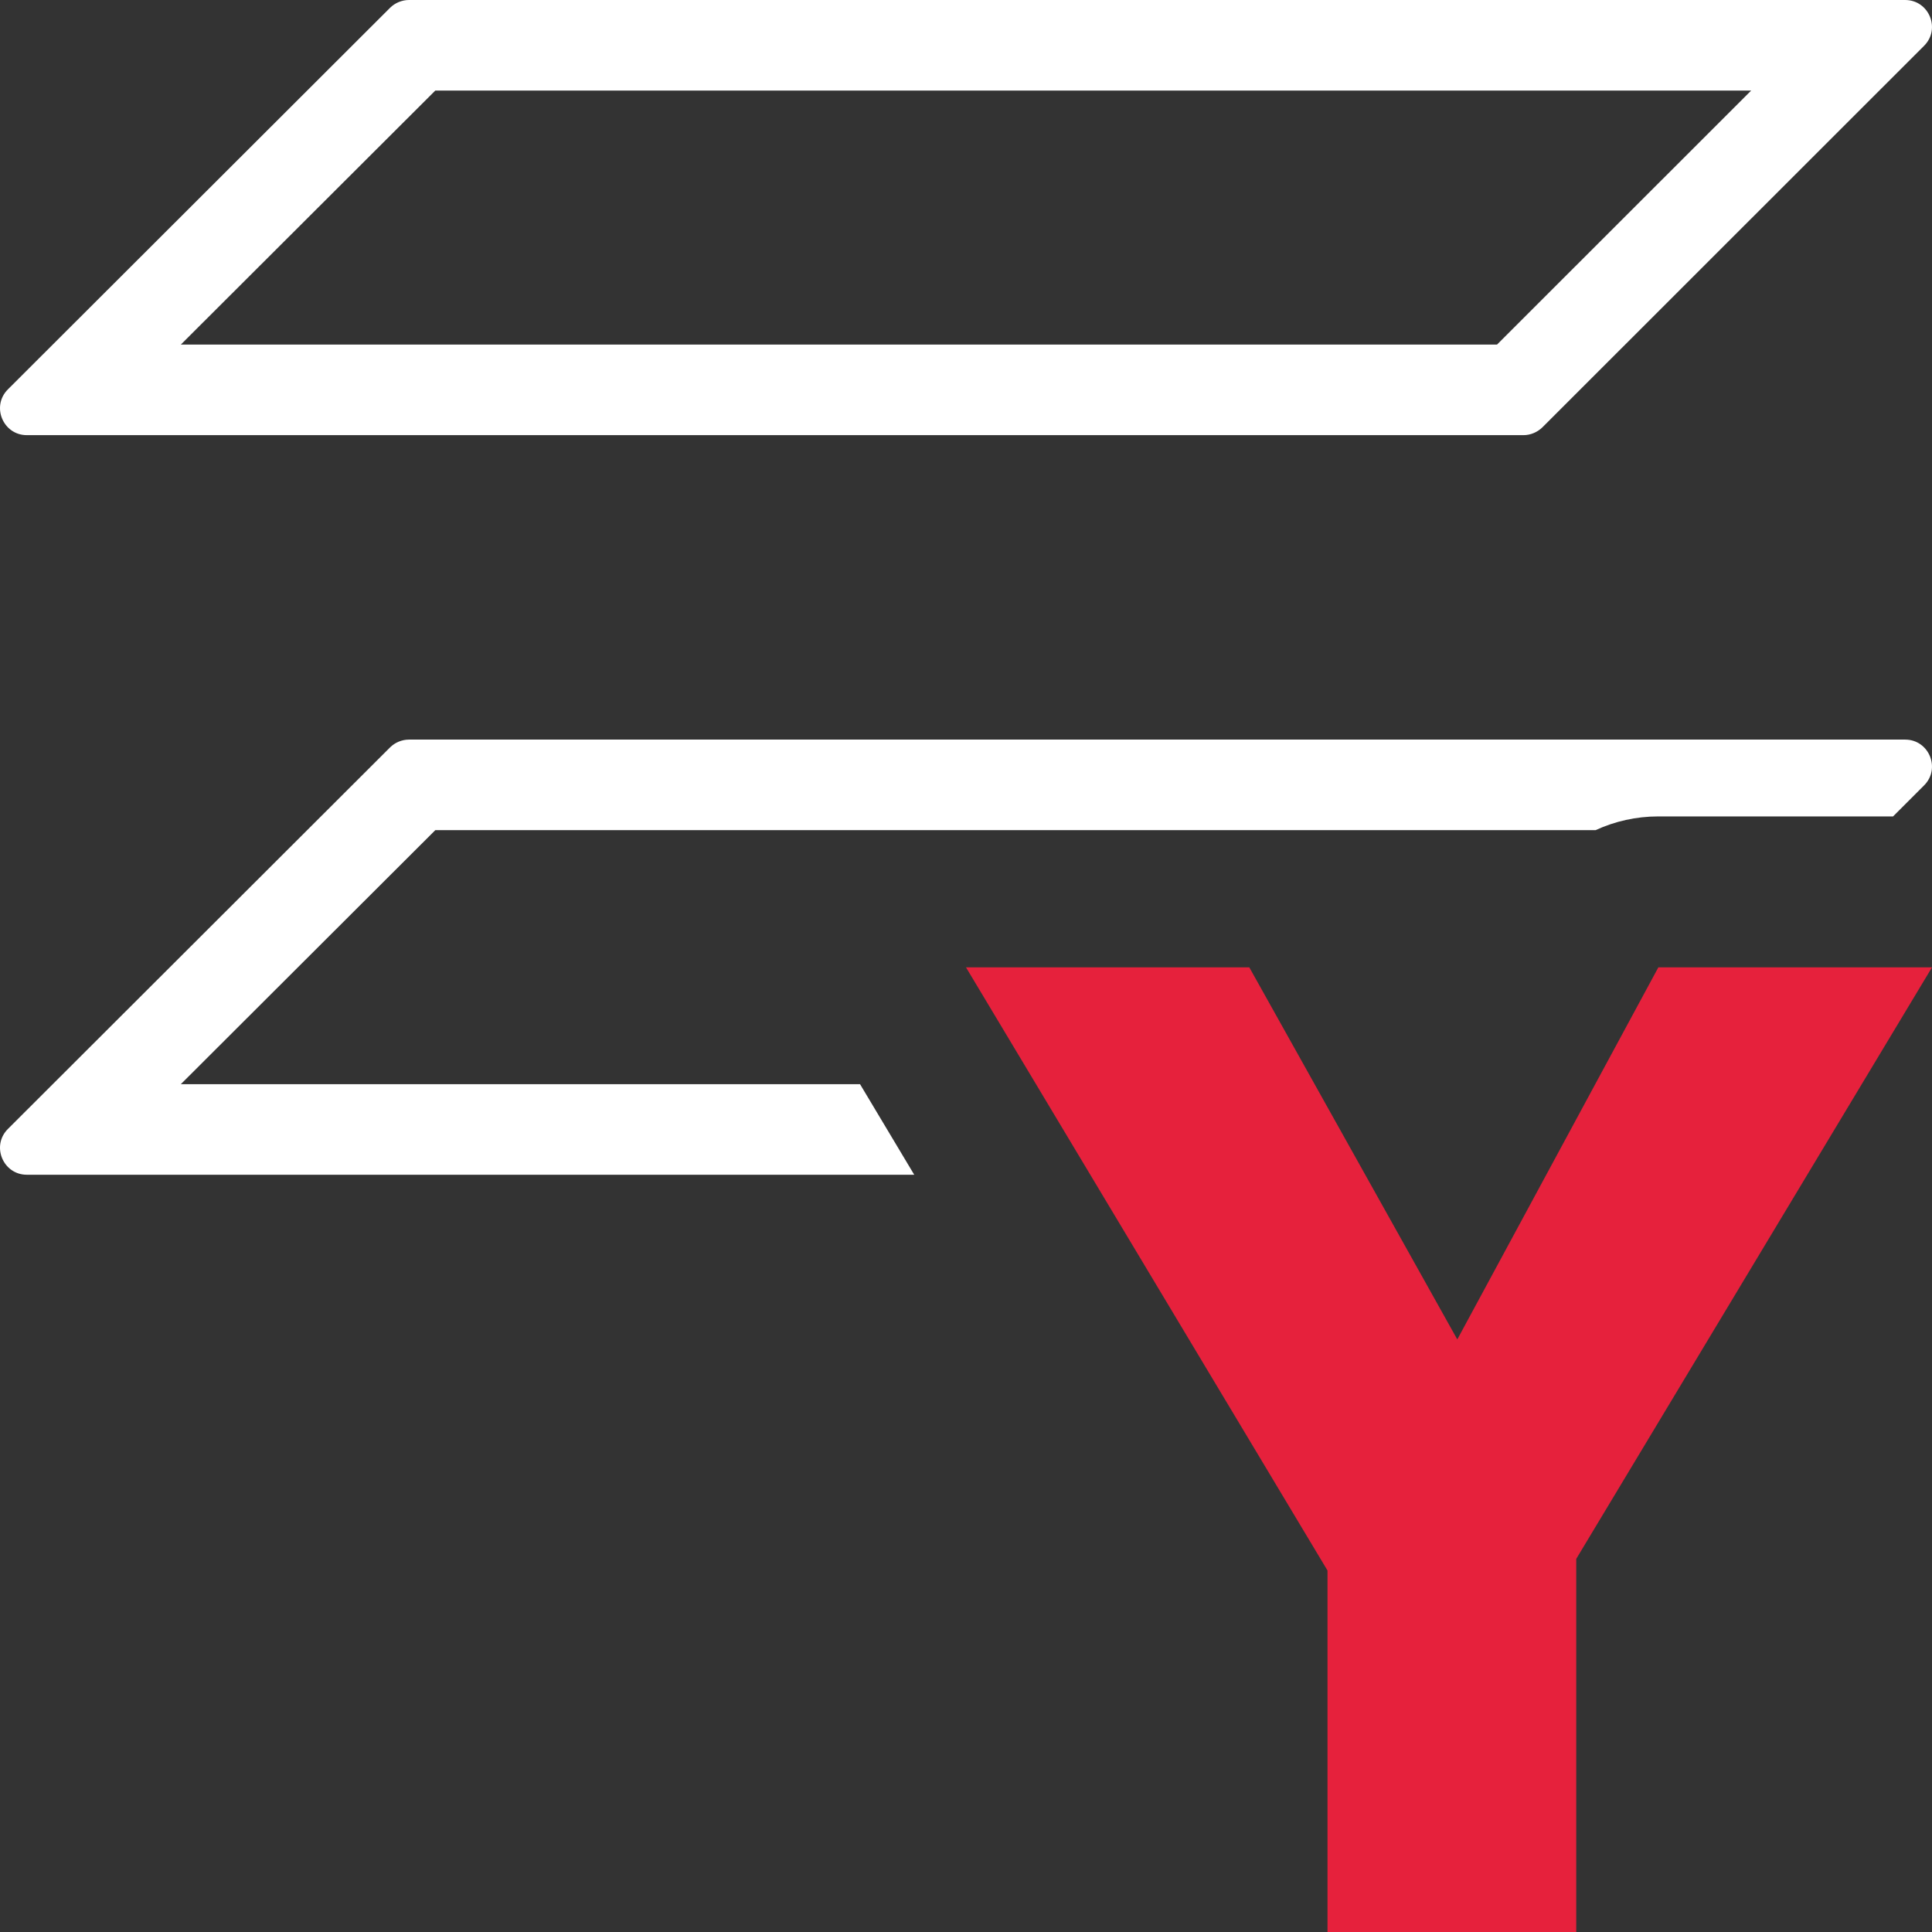
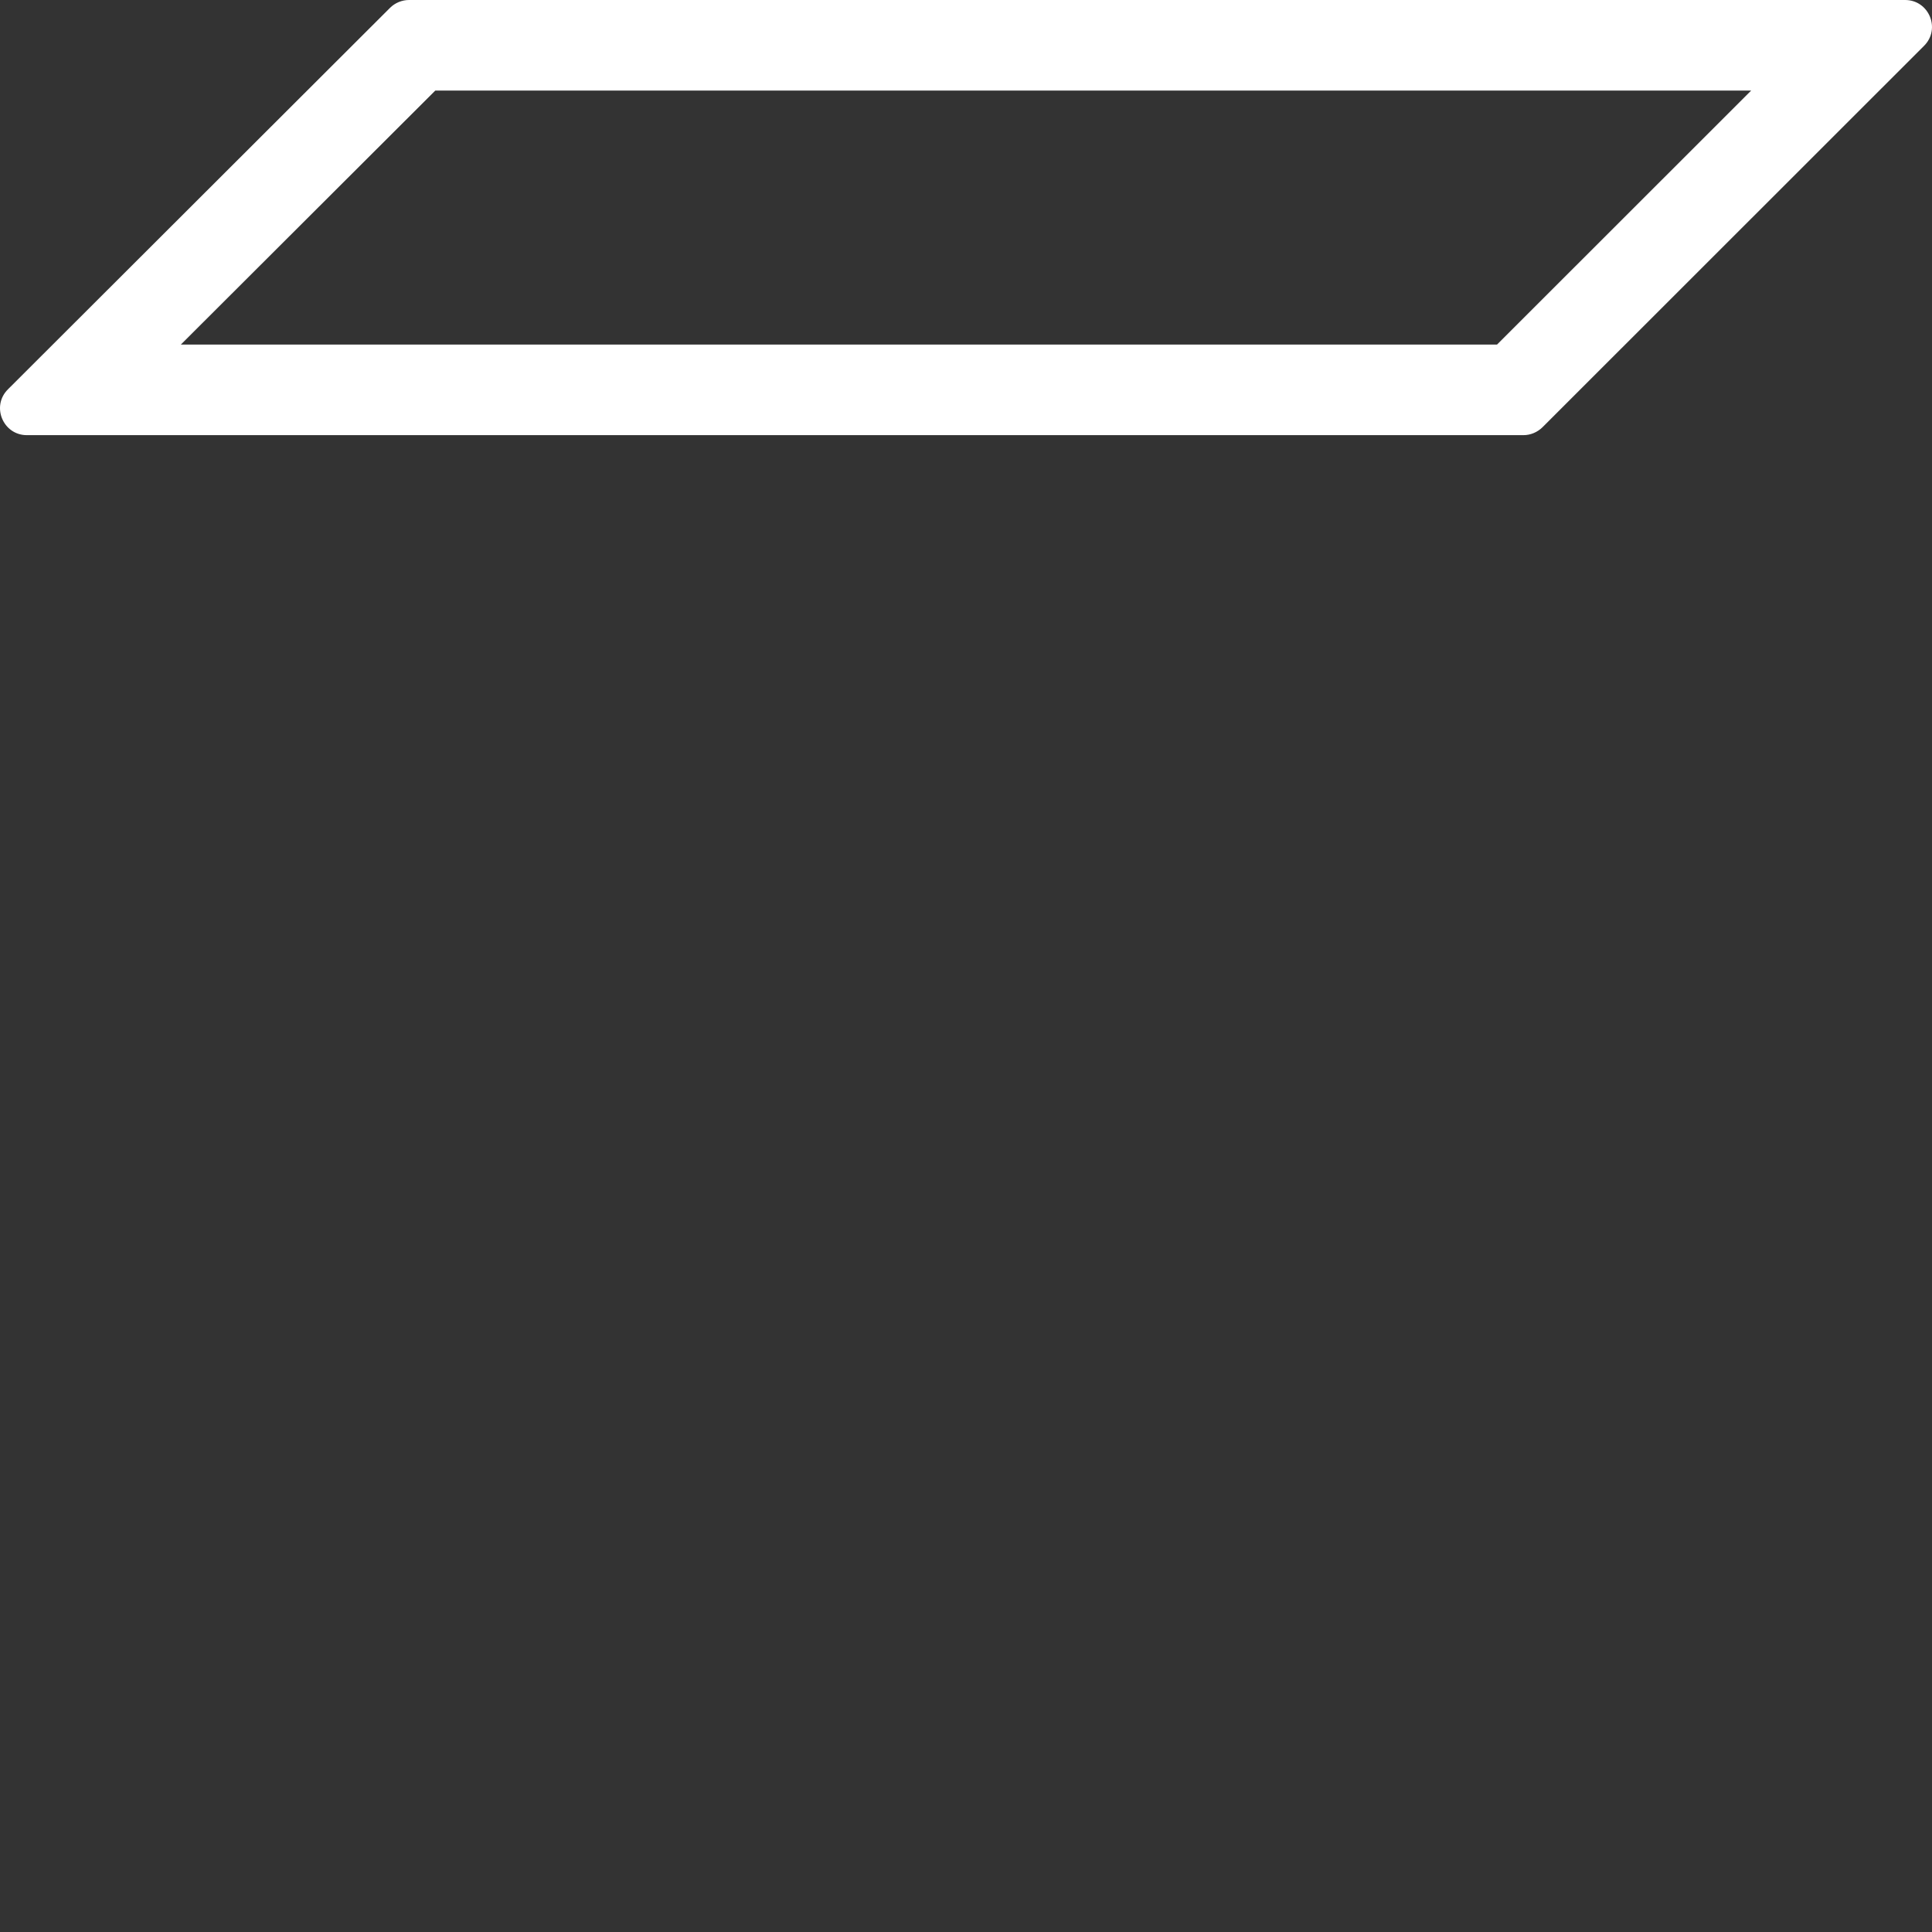
<svg xmlns="http://www.w3.org/2000/svg" id="uuid-576ae2f7-9b38-4758-8459-dff0a40ef73e" data-name="Calque 1" viewBox="0 0 128 128">
  <rect x="0" y="0" width="128" height="128" fill="#333333" stroke="none" />
  <defs>
    <style>
      .uuid-666b2446-5db8-4c11-9d01-f2803fd9d783 {
        fill: #e6213c;
      }

      .uuid-666b2446-5db8-4c11-9d01-f2803fd9d783, .uuid-4e8cd137-ad38-4ef0-98ca-fb63587157f4 {
        stroke-width: 0px;
      }

      .uuid-4e8cd137-ad38-4ef0-98ca-fb63587157f4 {
        fill: #fff;
      }
    </style>
  </defs>
-   <path class="uuid-666b2446-5db8-4c11-9d01-f2803fd9d783" d="M128,64.09l-23.57,39.19v24.72h-16.48v-23.95l-23.95-39.96h18.77l13.78,24.65,13.32-24.65h18.14Z" />
  <g>
    <path class="uuid-4e8cd137-ad38-4ef0-98ca-fb63587157f4" d="M126.22,0H27.1c-.47,0-.93.19-1.26.52L.53,25.79c-1.13,1.12-.33,3.04,1.25,3.04h99.15c.47,0,.92-.19,1.26-.52L127.47,3.04c1.13-1.12.33-3.04-1.25-3.04ZM99.18,22.83H11.98L28.84,6h87.18l-16.84,16.83Z" />
-     <path class="uuid-4e8cd137-ad38-4ef0-98ca-fb63587157f4" d="M127.47,52.04l-2.05,2.05h-15.56c-1.46,0-2.87.32-4.15.91H28.84l-16.86,16.83h45l3.59,6H1.78c-1.58,0-2.38-1.92-1.25-3.04l25.31-25.27c.33-.33.79-.52,1.26-.52h99.12c1.58,0,2.38,1.92,1.25,3.04Z" />
  </g>
</svg>